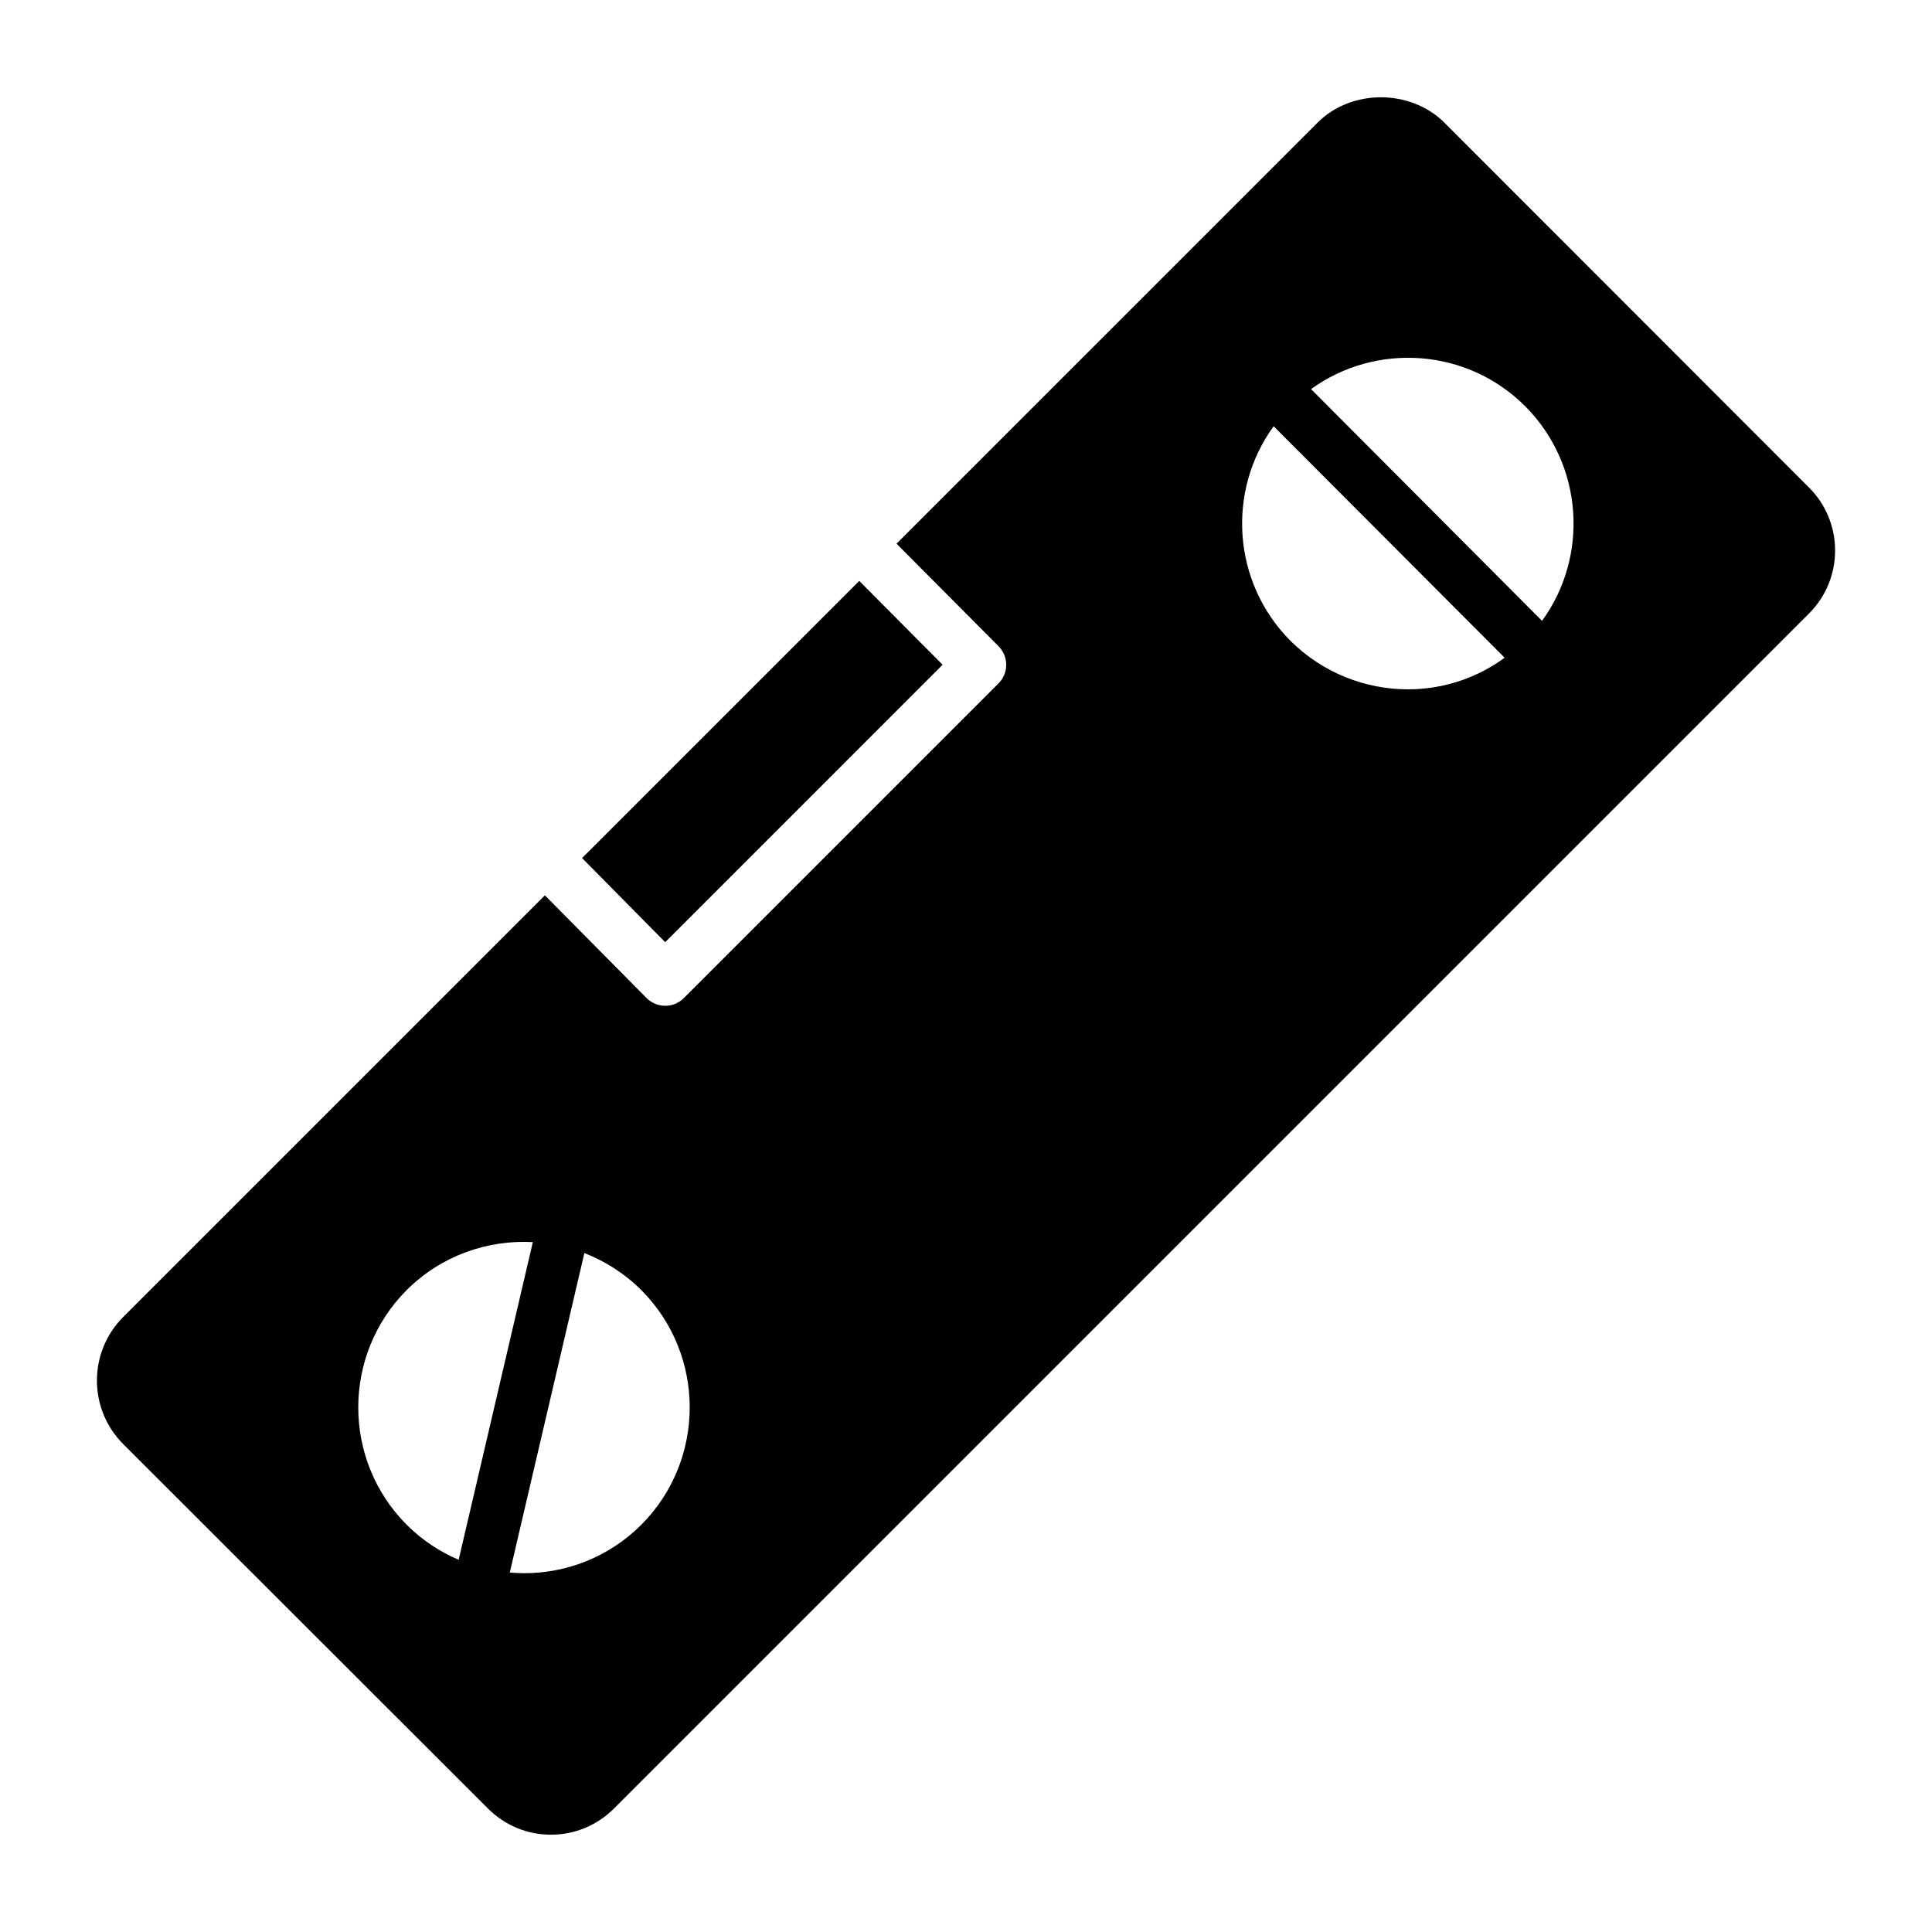
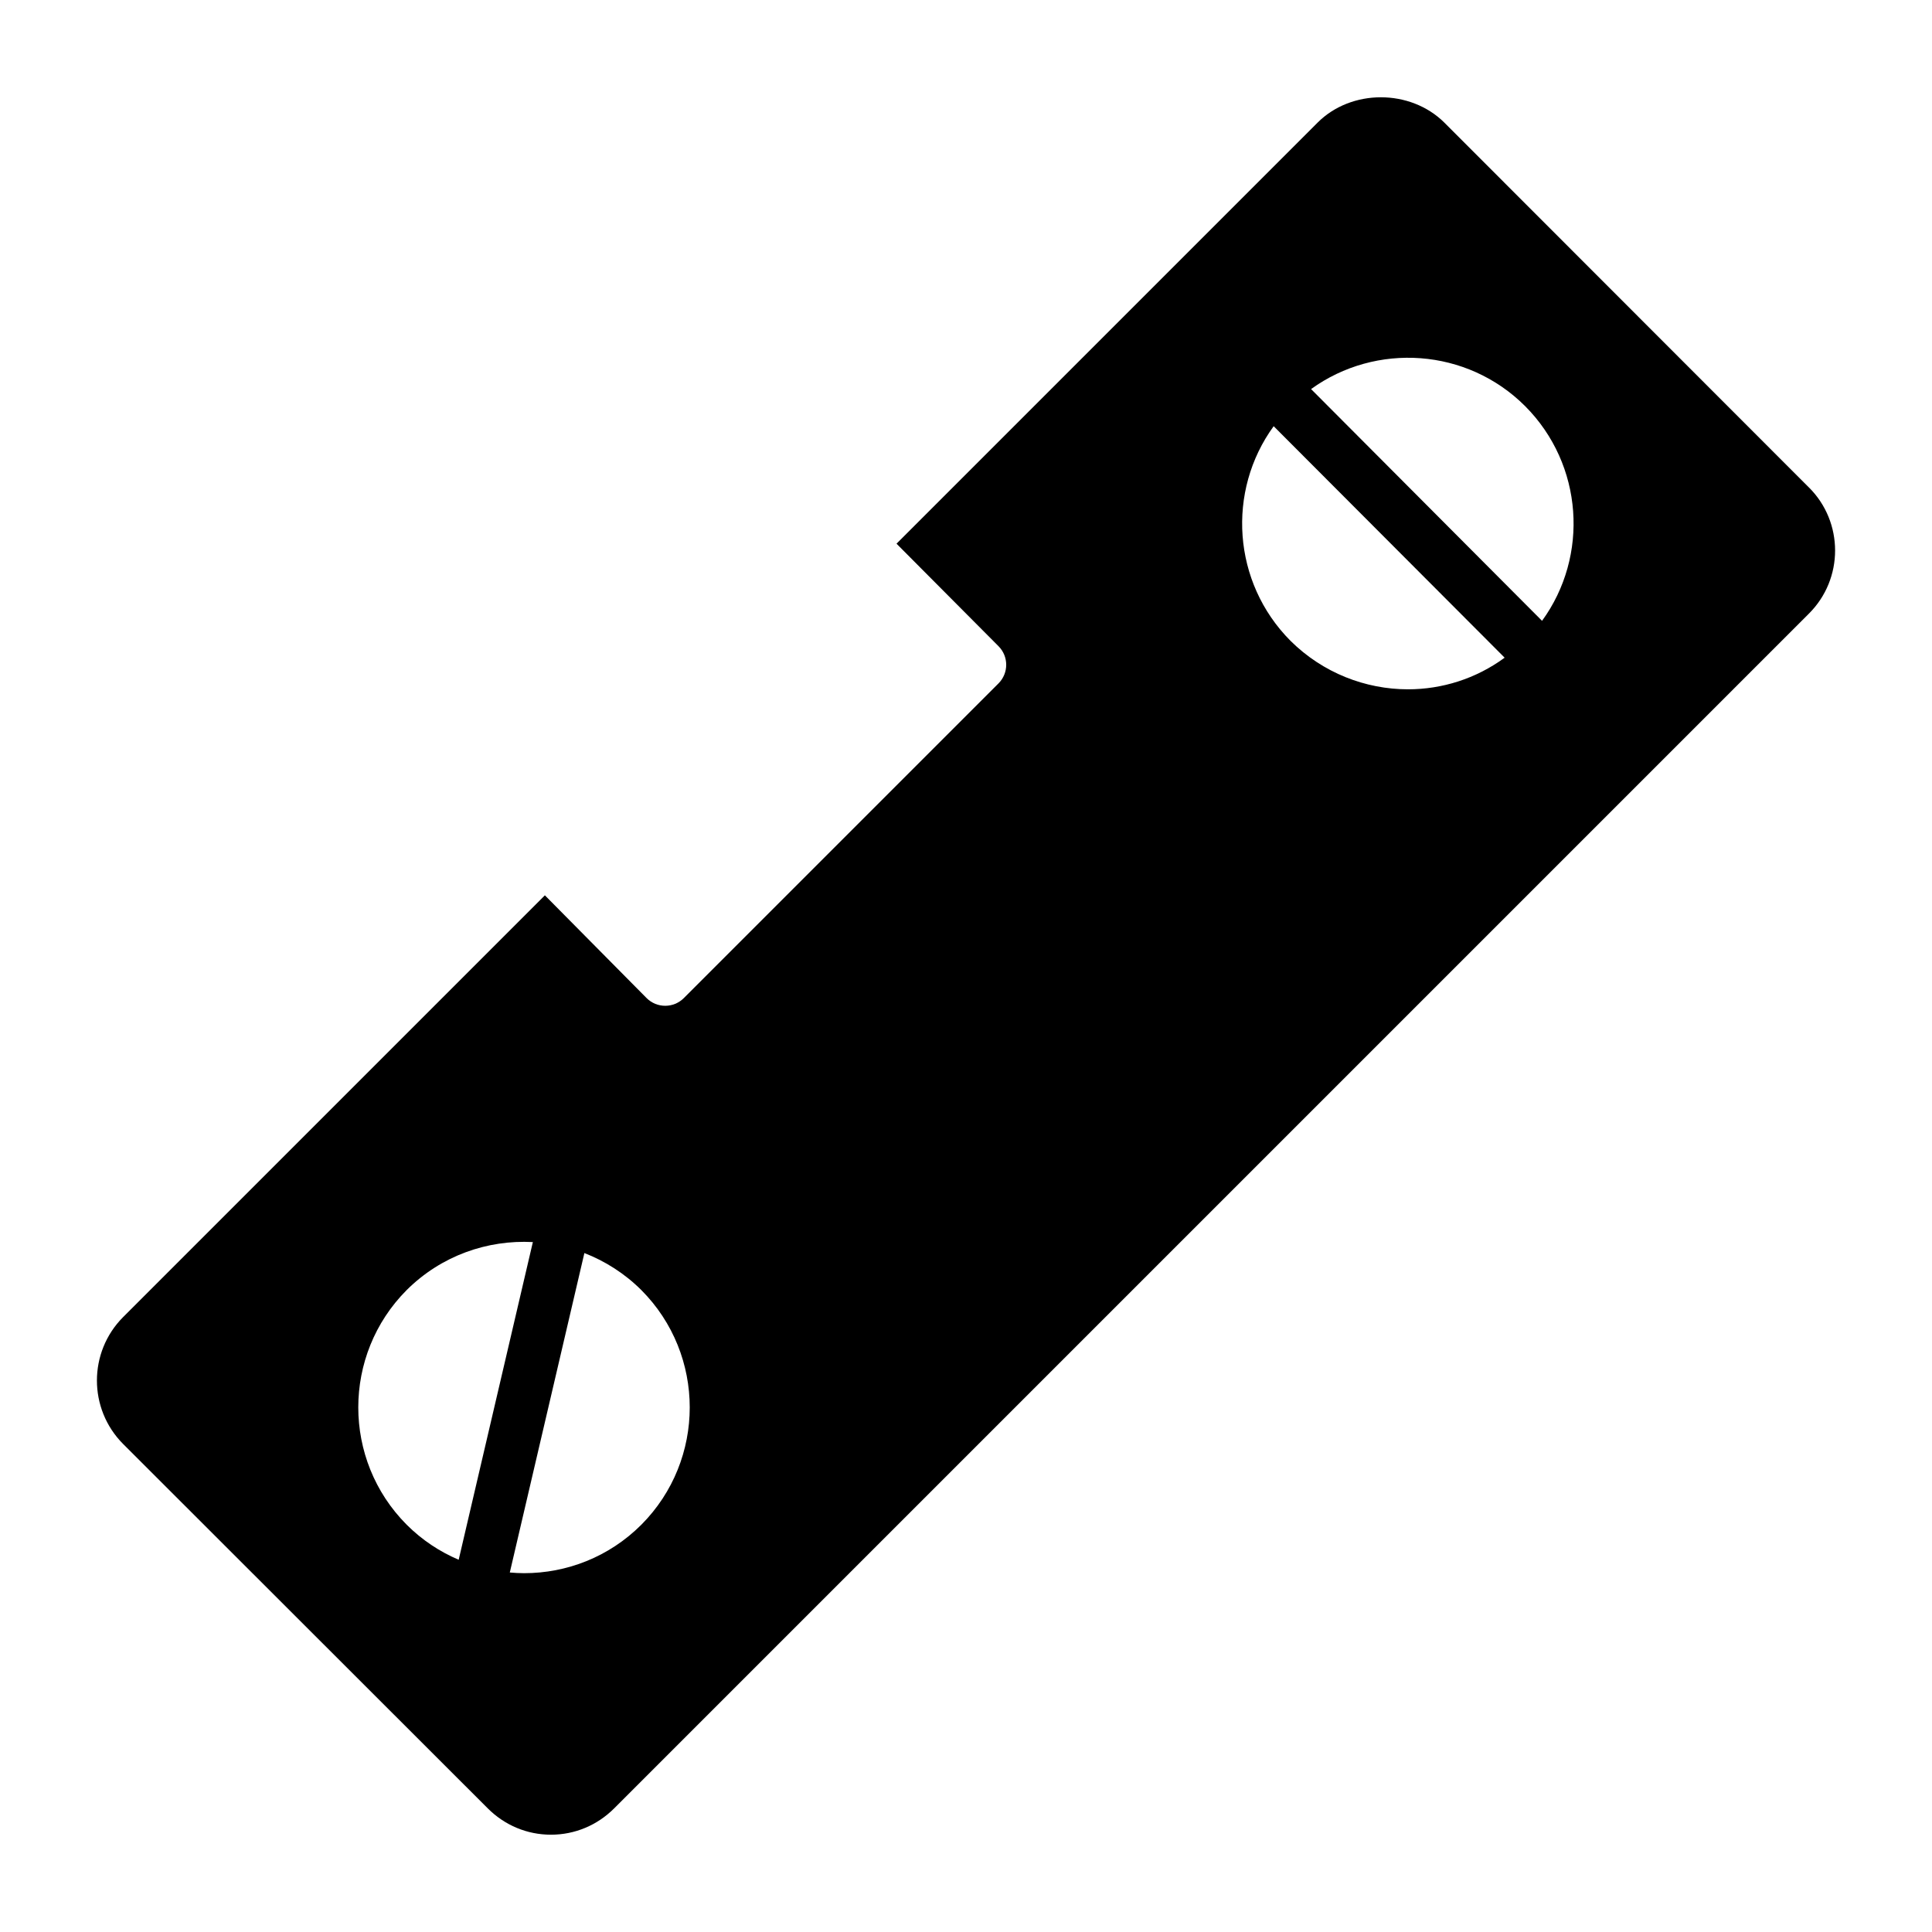
<svg xmlns="http://www.w3.org/2000/svg" fill="#000000" width="800px" height="800px" version="1.1" viewBox="144 144 512 512">
  <g>
-     <path d="m393.8 320.17-22.09-22.223-73.453 73.453 22.027 22.289z" />
-     <path d="m623.35 273.15-96.594-96.668c-9.004-8.934-24.637-8.934-33.57 0l-111.6 111.6 27.023 27.16c2.727 2.727 2.727 7.144 0 9.871l-83.387 83.387c-1.363 1.363-3.148 2.043-4.934 2.043-1.785 0-3.57-0.68-4.934-2.043l-26.957-27.23-111.8 111.8c-9.215 9.281-9.215 24.289 0 33.57l96.664 96.594c4.465 4.469 10.398 6.981 16.75 6.981 6.352 0 12.285-2.512 16.75-6.981l316.59-316.59c9.289-9.211 9.289-24.289 0.004-33.5zm-357.8 284.21c-5.004-2.133-9.699-5.207-13.781-9.289-17.102-17.168-17.102-45.016 0-62.188 9.184-9.145 21.414-13.348 33.438-12.715zm48.406-9.289c-8.586 8.586-19.82 12.844-31.059 12.844-1.27 0-2.535-0.07-3.801-0.18l19.766-84.656c5.496 2.137 10.652 5.391 15.09 9.809 17.105 17.168 17.105 45.016 0.004 62.184zm203.17-221.39c-11.238 0-22.543-4.328-31.129-12.844-15.426-15.496-16.961-39.715-4.469-56.883l61.211 61.348c-7.606 5.586-16.609 8.379-25.613 8.379zm35.527-18.148-61.211-61.418c17.168-12.422 41.316-10.887 56.742 4.535 15.426 15.496 16.961 39.715 4.469 56.883z" />
+     <path d="m623.35 273.15-96.594-96.668c-9.004-8.934-24.637-8.934-33.57 0l-111.6 111.6 27.023 27.16c2.727 2.727 2.727 7.144 0 9.871l-83.387 83.387c-1.363 1.363-3.148 2.043-4.934 2.043-1.785 0-3.57-0.68-4.934-2.043l-26.957-27.23-111.8 111.8c-9.215 9.281-9.215 24.289 0 33.57l96.664 96.594c4.465 4.469 10.398 6.981 16.75 6.981 6.352 0 12.285-2.512 16.75-6.981l316.59-316.59c9.289-9.211 9.289-24.289 0.004-33.5m-357.8 284.21c-5.004-2.133-9.699-5.207-13.781-9.289-17.102-17.168-17.102-45.016 0-62.188 9.184-9.145 21.414-13.348 33.438-12.715zm48.406-9.289c-8.586 8.586-19.82 12.844-31.059 12.844-1.27 0-2.535-0.07-3.801-0.18l19.766-84.656c5.496 2.137 10.652 5.391 15.09 9.809 17.105 17.168 17.105 45.016 0.004 62.184zm203.17-221.39c-11.238 0-22.543-4.328-31.129-12.844-15.426-15.496-16.961-39.715-4.469-56.883l61.211 61.348c-7.606 5.586-16.609 8.379-25.613 8.379zm35.527-18.148-61.211-61.418c17.168-12.422 41.316-10.887 56.742 4.535 15.426 15.496 16.961 39.715 4.469 56.883z" />
  </g>
</svg>